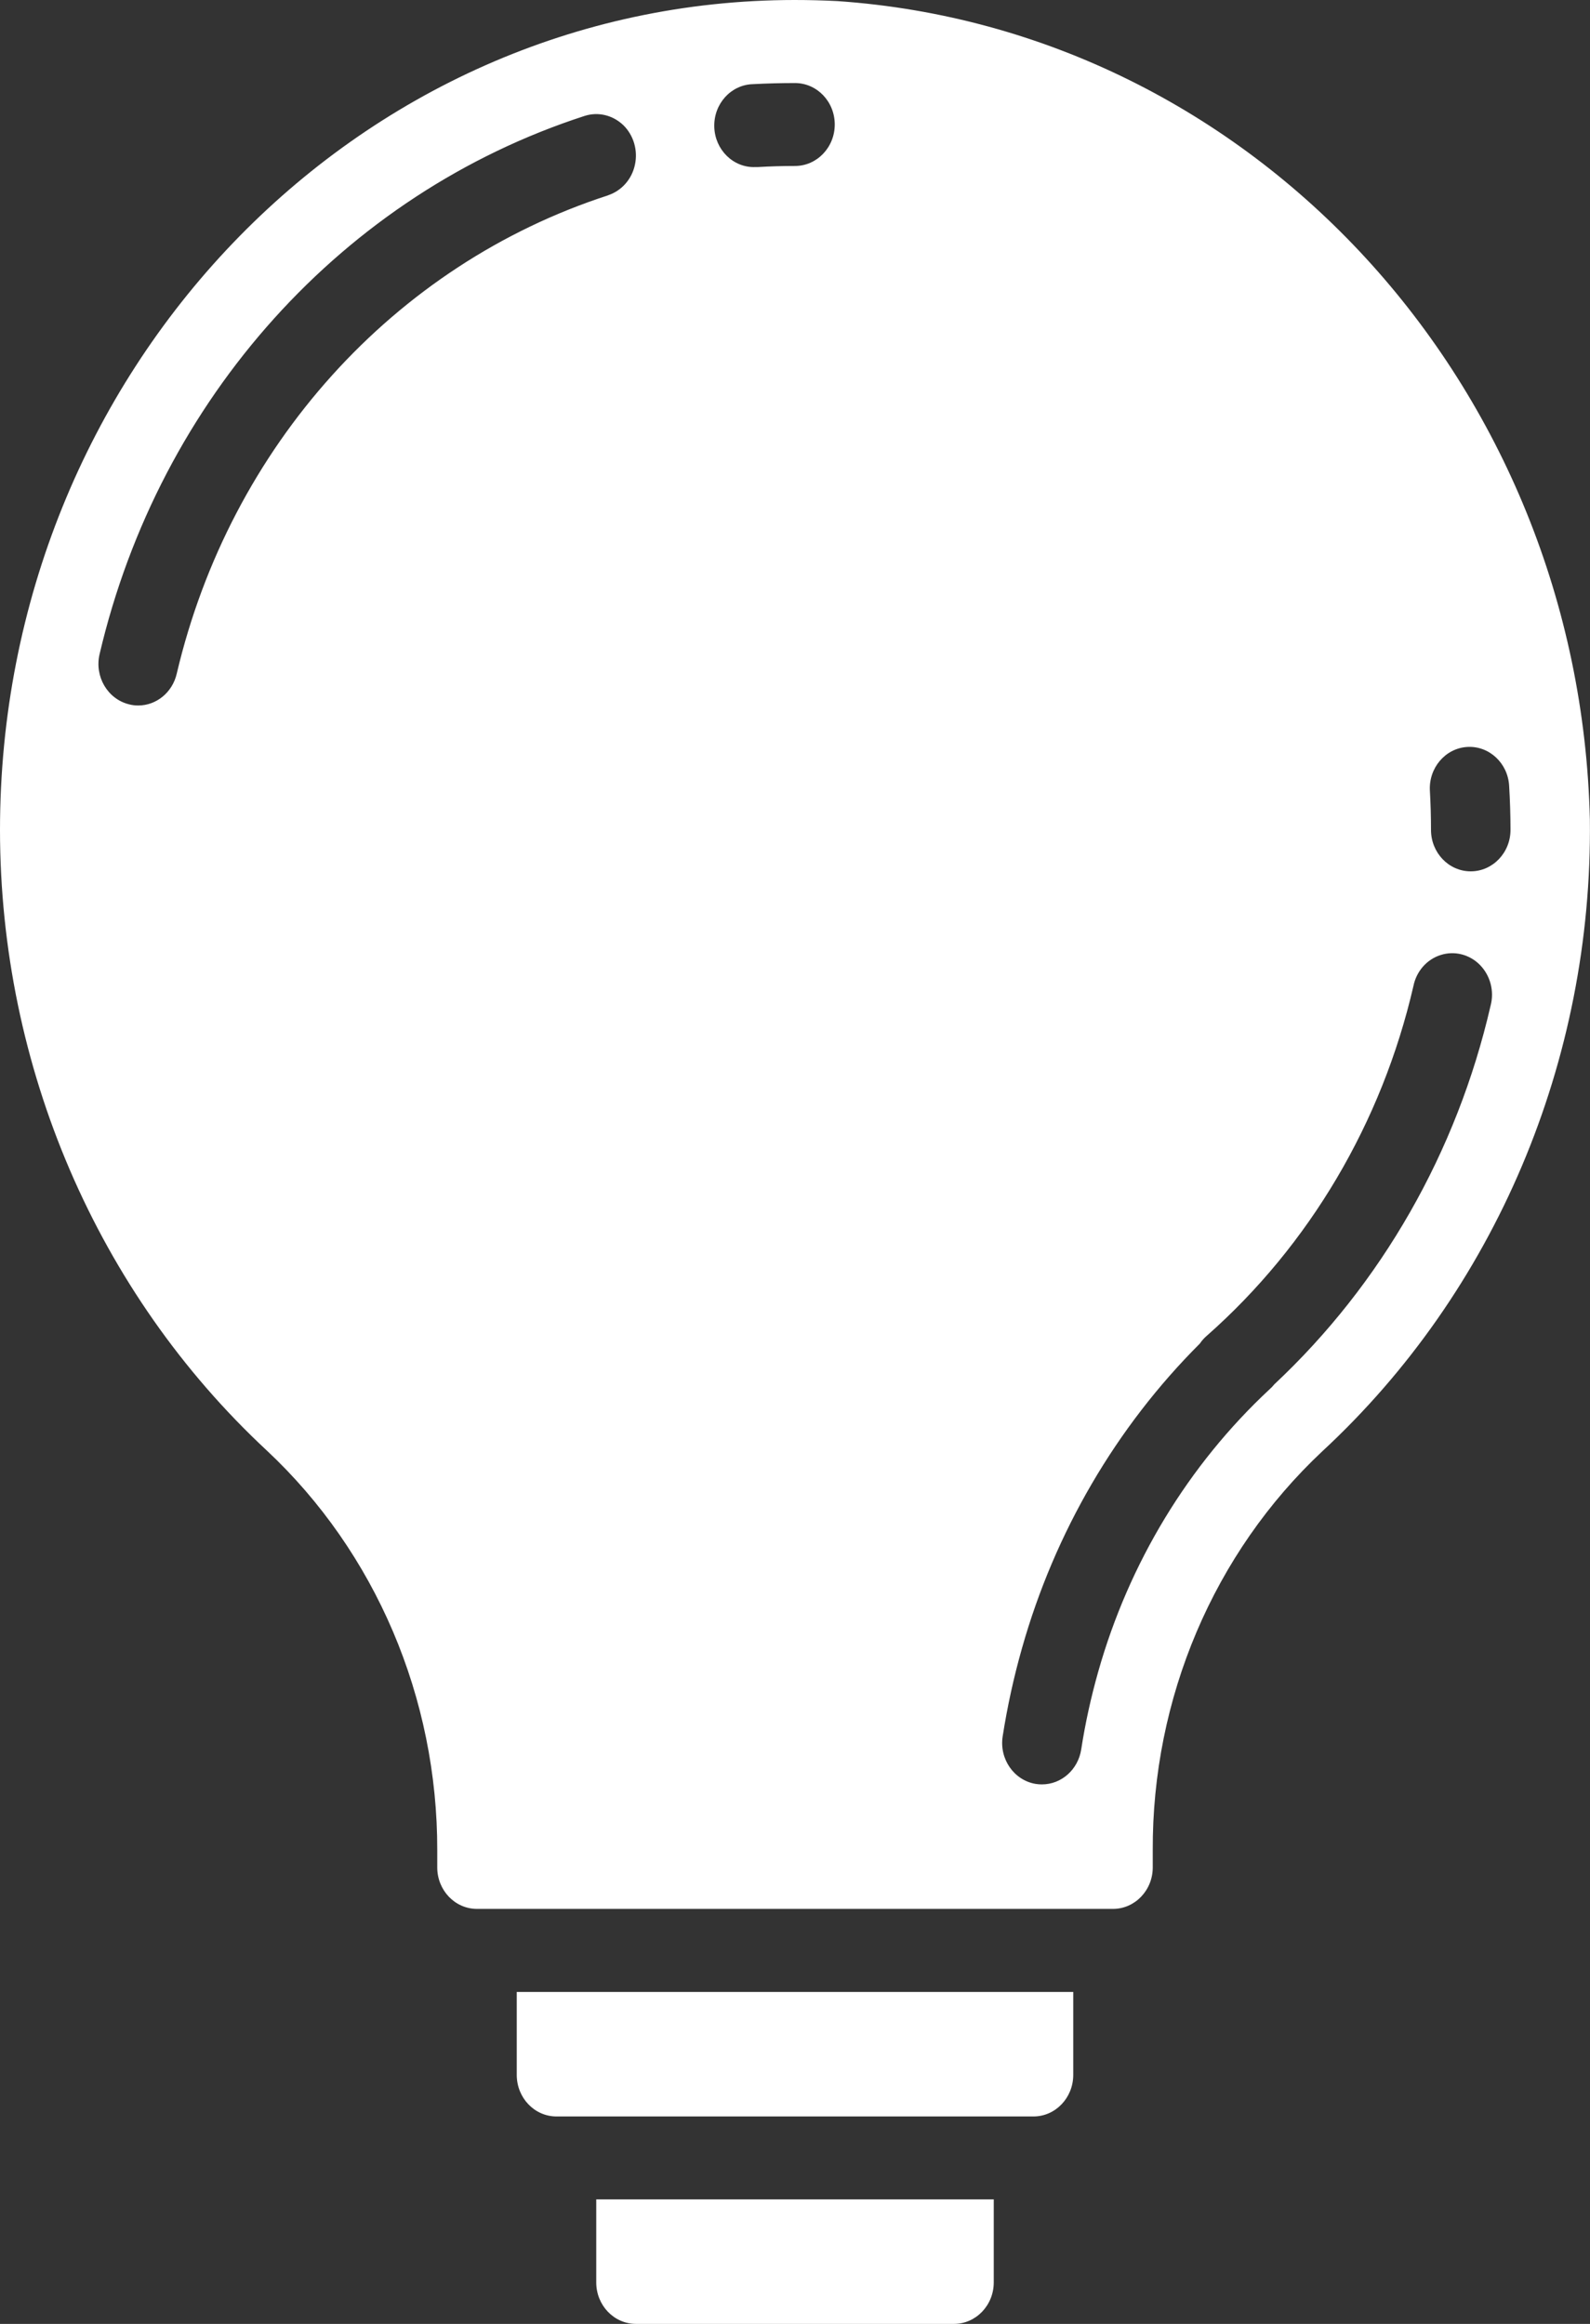
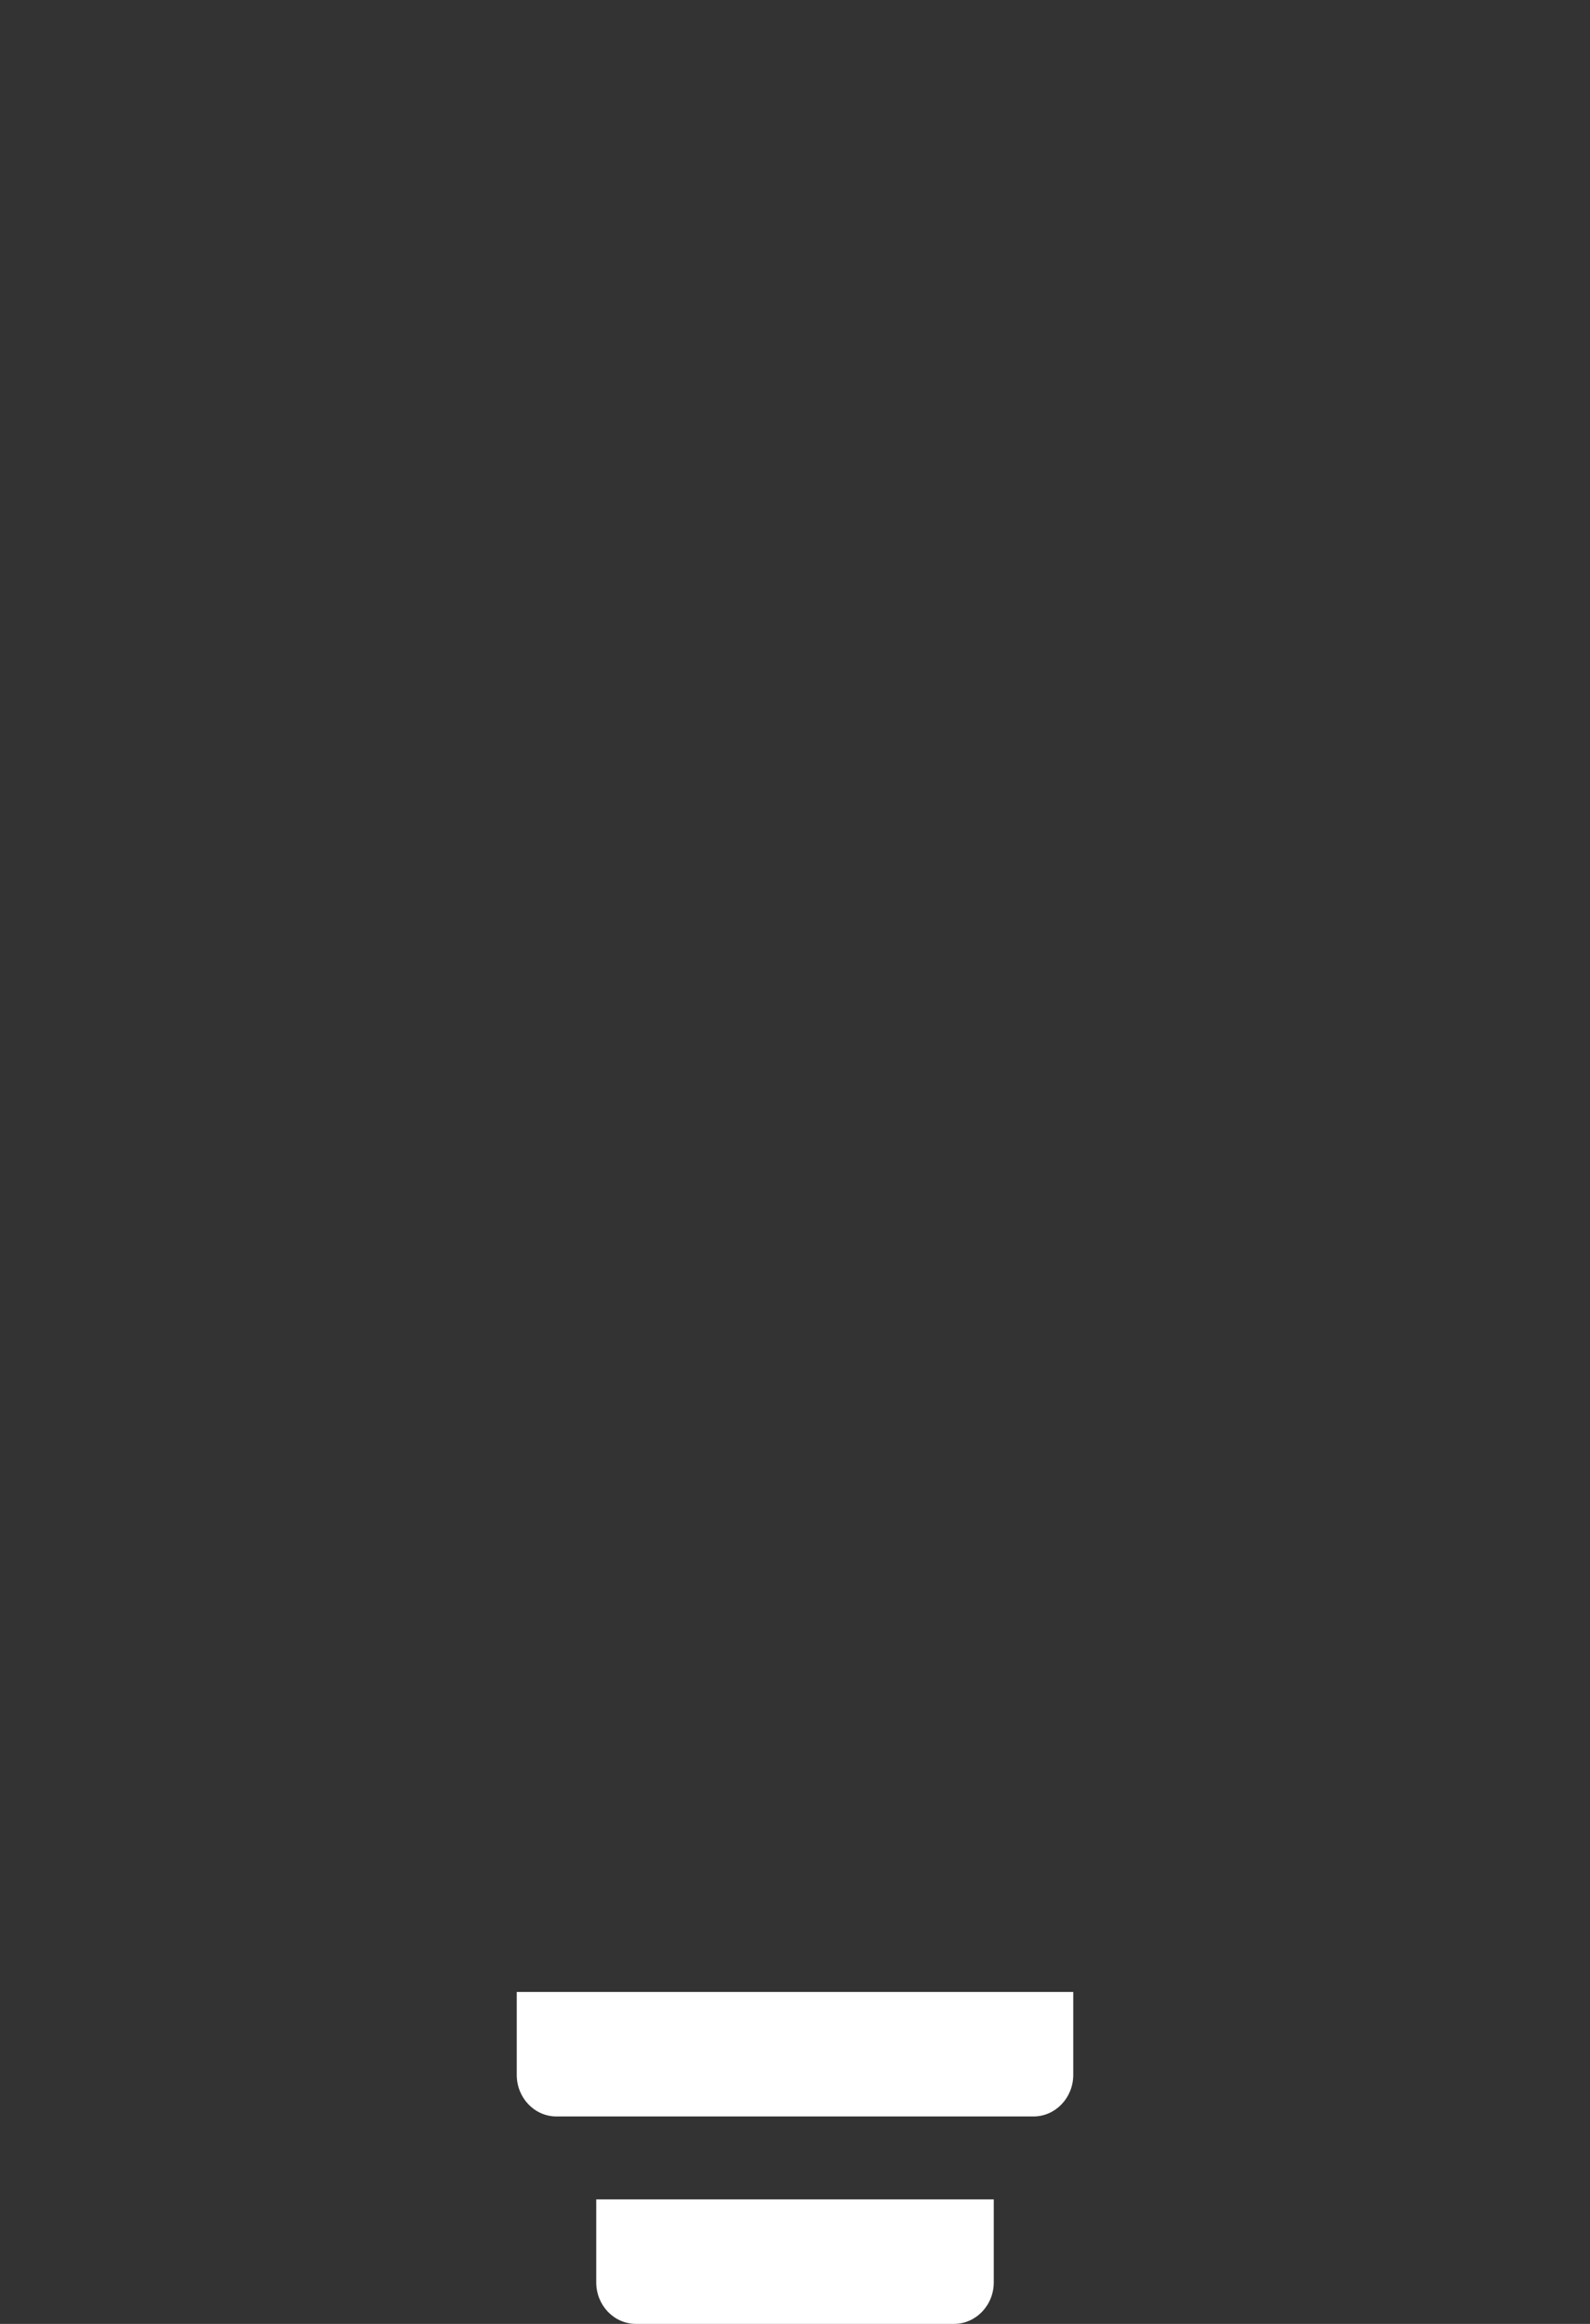
<svg xmlns="http://www.w3.org/2000/svg" width="13" height="19" viewBox="0 0 13 19" fill="none">
  <rect x="0" y="0" width="13" height="19" fill="#333333" stroke="none" />
  <path d="M5.2 19H7.8C7.979 19 8.125 18.848 8.125 18.661V17.982H4.875V18.661C4.875 18.848 5.02 19 5.2 19Z" fill="white" />
  <path d="M8.775 16.964V16.286H4.225V16.964C4.225 17.152 4.37 17.304 4.55 17.304H8.45C8.629 17.304 8.775 17.152 8.775 16.964Z" fill="white" />
-   <path d="M9.425 15.268V15.13C9.419 13.885 9.924 12.697 10.812 11.865C12.224 10.557 13.022 8.673 12.999 6.702C12.915 3.146 10.248 0.244 6.848 0.009C6.731 0.003 6.613 0 6.496 0C2.908 0.002 -5.42728e-07 3.04 0 6.786C0.001 8.724 0.795 10.569 2.181 11.859C3.071 12.692 3.578 13.882 3.575 15.13V15.268C3.575 15.455 3.72 15.607 3.9 15.607H9.1C9.279 15.607 9.425 15.455 9.425 15.268ZM4.972 1.597C3.221 2.164 1.882 3.649 1.445 5.508C1.41 5.66 1.28 5.768 1.13 5.768C1.104 5.768 1.078 5.765 1.053 5.758C0.879 5.714 0.772 5.531 0.814 5.349C1.304 3.257 2.809 1.587 4.779 0.948C4.89 0.912 5.01 0.941 5.096 1.023C5.181 1.106 5.217 1.23 5.191 1.348C5.166 1.466 5.081 1.561 4.97 1.597H4.972ZM6.5 1.357C6.397 1.357 6.295 1.36 6.194 1.366H6.174C5.995 1.372 5.845 1.224 5.84 1.037C5.835 0.849 5.976 0.693 6.156 0.688C6.27 0.682 6.384 0.679 6.5 0.679C6.679 0.679 6.825 0.83 6.825 1.018C6.825 1.205 6.679 1.357 6.5 1.357ZM11.996 6.107C12.175 6.096 12.329 6.239 12.339 6.426C12.346 6.545 12.35 6.665 12.35 6.785C12.35 6.972 12.204 7.124 12.025 7.124C11.845 7.124 11.7 6.972 11.7 6.785C11.7 6.678 11.697 6.572 11.691 6.466C11.68 6.279 11.817 6.118 11.996 6.107ZM8.84 14.304C8.814 14.468 8.679 14.589 8.519 14.589C8.502 14.589 8.484 14.588 8.467 14.585C8.29 14.555 8.169 14.381 8.198 14.196C8.236 13.952 8.289 13.711 8.356 13.475C8.624 12.527 9.126 11.668 9.81 10.985C9.826 10.961 9.845 10.94 9.866 10.922C10.706 10.181 11.298 9.179 11.556 8.063C11.58 7.942 11.665 7.844 11.779 7.808C11.892 7.772 12.015 7.803 12.1 7.889C12.185 7.976 12.219 8.103 12.187 8.223C11.912 9.418 11.295 10.498 10.418 11.319C10.407 11.333 10.395 11.346 10.381 11.358C9.717 11.976 9.231 12.777 8.979 13.668C8.92 13.877 8.873 14.089 8.84 14.304Z" fill="white" />
</svg>